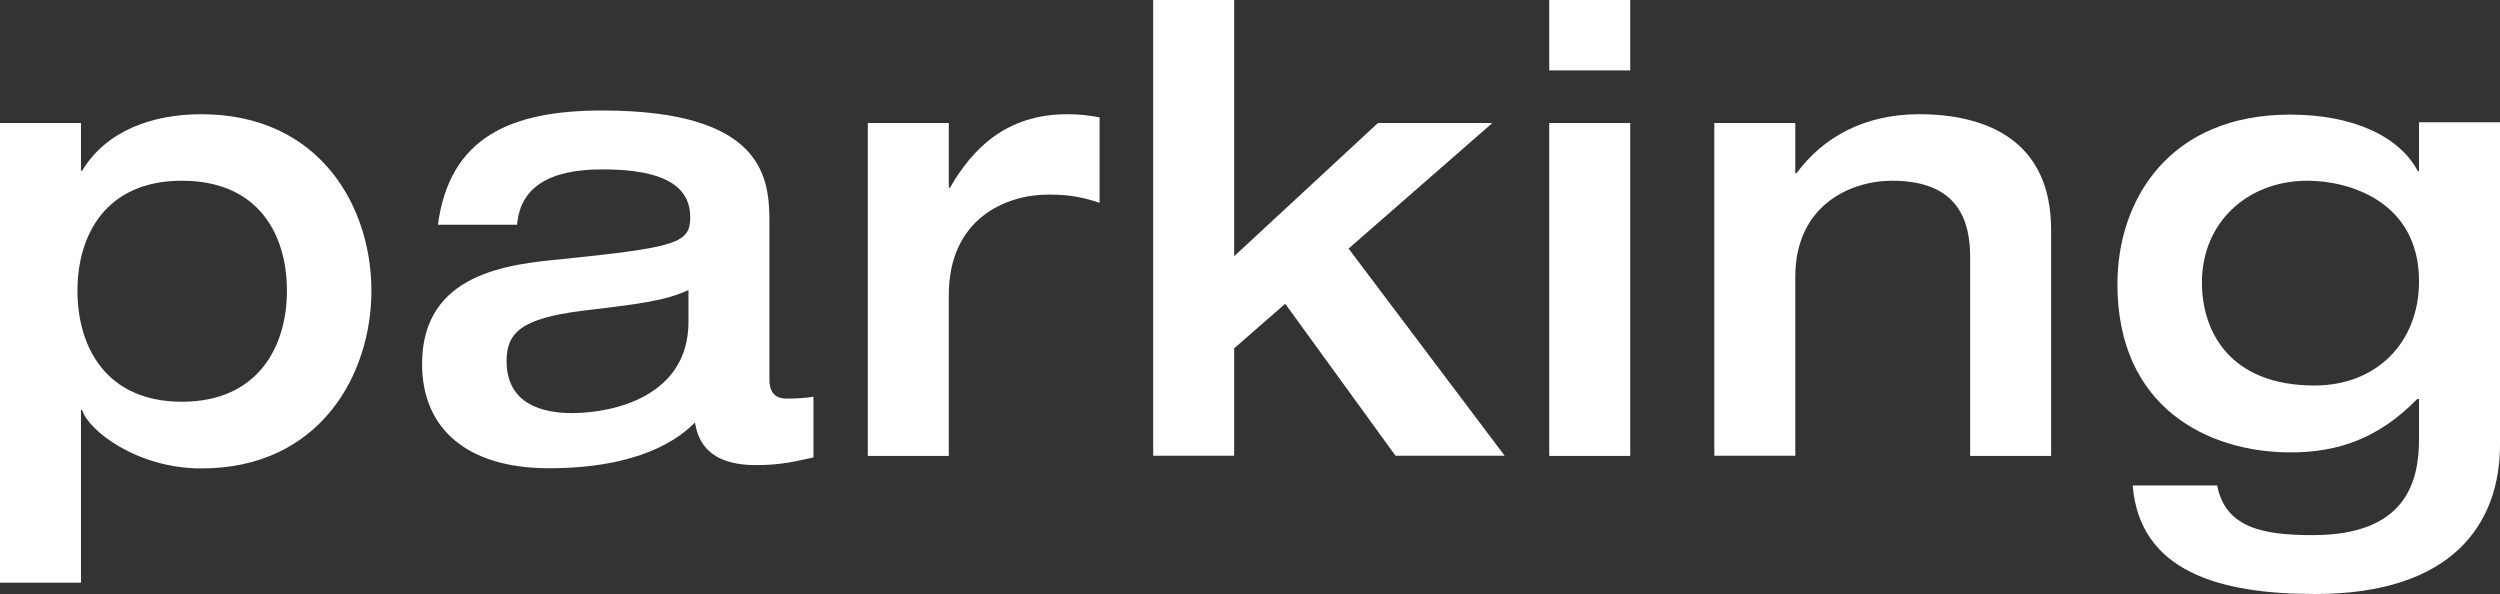
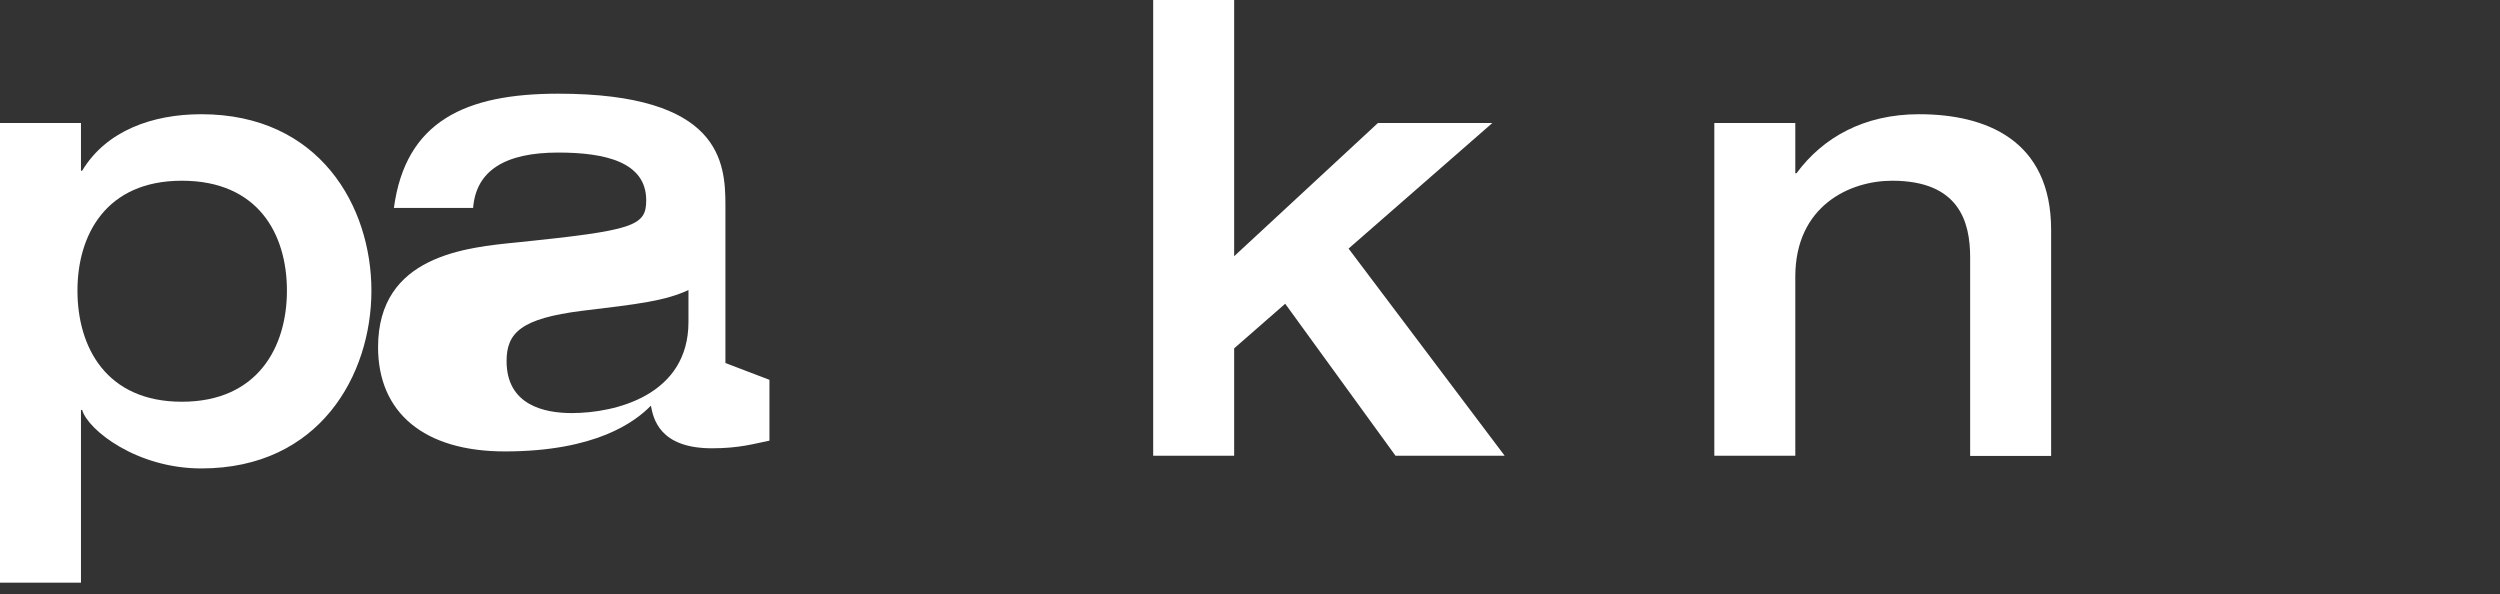
<svg xmlns="http://www.w3.org/2000/svg" id="uuid-e170d064-633c-435c-97a5-b9e3e8756881" viewBox="0 0 127.82 30.37">
  <rect x="0" y="0" width="127.82" height="30.37" fill="#333333" stroke="none" />
  <g id="uuid-3c5279df-e00f-4de1-8925-9f9aa5c6ed5e">
    <path d="M0,6.29h4.14v2.44h.06c1.23-2.05,3.6-2.89,6.09-2.89,6.06,0,8.7,4.72,8.7,9.02s-2.64,9.09-8.7,9.09c-3.3,0-5.79-1.96-6.09-2.99h-.06v8.83H0V6.29ZM3.96,14.86c0,2.89,1.47,5.68,5.34,5.68s5.37-2.79,5.37-5.68-1.47-5.62-5.37-5.62-5.34,2.79-5.34,5.62Z" fill="#fff" />
-     <path d="M39.34,19.42c0,.93.63.96.9.96.39,0,1.02-.03,1.35-.1v3.11c-.81.16-1.53.39-2.94.39-2.7,0-3-1.54-3.12-2.18-.81.83-2.82,2.34-7.47,2.34-4.14,0-6.48-1.99-6.48-5.33,0-4.69,4.5-5.1,7.14-5.36,5.94-.61,6.57-.83,6.57-2.15,0-1.96-2.1-2.44-4.5-2.44-2.73,0-4.2.93-4.35,2.83h-4.05c.6-4.46,3.69-5.84,8.4-5.84,8.31,0,8.55,3.5,8.55,5.71v8.06ZM35.2,14.83c-1.2.55-2.49.71-5.43,1.06-3.12.39-3.87,1.12-3.87,2.57,0,2.25,1.92,2.66,3.33,2.66,2.22,0,5.97-.9,5.97-4.66v-1.64Z" fill="#fff" />
-     <path d="M44.37,6.29h4.14v3.31h.06c1.11-1.93,2.82-3.76,6-3.76.63,0,1.11.06,1.65.16v4.37c-1.14-.39-1.92-.42-2.64-.42-2.1,0-5.07,1.19-5.07,5.14v8.22h-4.14V6.29Z" fill="#fff" />
+     <path d="M39.34,19.42v3.11c-.81.16-1.53.39-2.94.39-2.7,0-3-1.54-3.12-2.18-.81.83-2.82,2.34-7.47,2.34-4.14,0-6.48-1.99-6.48-5.33,0-4.69,4.5-5.1,7.14-5.36,5.94-.61,6.57-.83,6.57-2.15,0-1.96-2.1-2.44-4.5-2.44-2.73,0-4.2.93-4.35,2.83h-4.05c.6-4.46,3.69-5.84,8.4-5.84,8.31,0,8.55,3.5,8.55,5.71v8.06ZM35.2,14.83c-1.2.55-2.49.71-5.43,1.06-3.12.39-3.87,1.12-3.87,2.57,0,2.25,1.92,2.66,3.33,2.66,2.22,0,5.97-.9,5.97-4.66v-1.64Z" fill="#fff" />
    <path d="M58.96,0h4.14v13.1l7.35-6.81h5.85l-7.35,6.42,7.98,10.59h-5.58l-5.64-7.77-2.61,2.28v5.49h-4.14V0Z" fill="#fff" />
-     <path d="M79.21,0h4.14v3.6h-4.14V0ZM79.21,6.29h4.14v17.02h-4.14V6.29Z" fill="#fff" />
    <path d="M87.65,6.29h4.14v2.57h.06c1.35-1.83,3.45-3.02,6.27-3.02,3.42,0,6.75,1.32,6.75,5.91v11.56h-4.14v-10.15c0-1.83-.57-3.92-3.99-3.92-2.16,0-4.95,1.28-4.95,4.91v9.15h-4.14V6.29Z" fill="#fff" />
-     <path d="M127.82,6.23v16.5c0,4.05-2.43,7.64-9.45,7.64-4.92,0-8.97-1.16-9.33-5.55h4.32c.42,2.18,2.37,2.54,4.89,2.54,4.74,0,5.43-2.7,5.43-4.91v-2.05h-.09c-1.98,2.02-4.05,2.73-6.48,2.73-4.2,0-8.85-2.28-8.85-8.6,0-4.37,2.7-8.67,8.82-8.67,3.21,0,5.58,1.09,6.54,2.89h.06v-2.5h4.14ZM118.34,19.71c3.15,0,5.34-2.18,5.34-5.33,0-4.08-3.57-5.14-5.7-5.14-3.09,0-5.4,2.15-5.4,5.2,0,2.5,1.41,5.27,5.76,5.27Z" fill="#fff" />
  </g>
</svg>